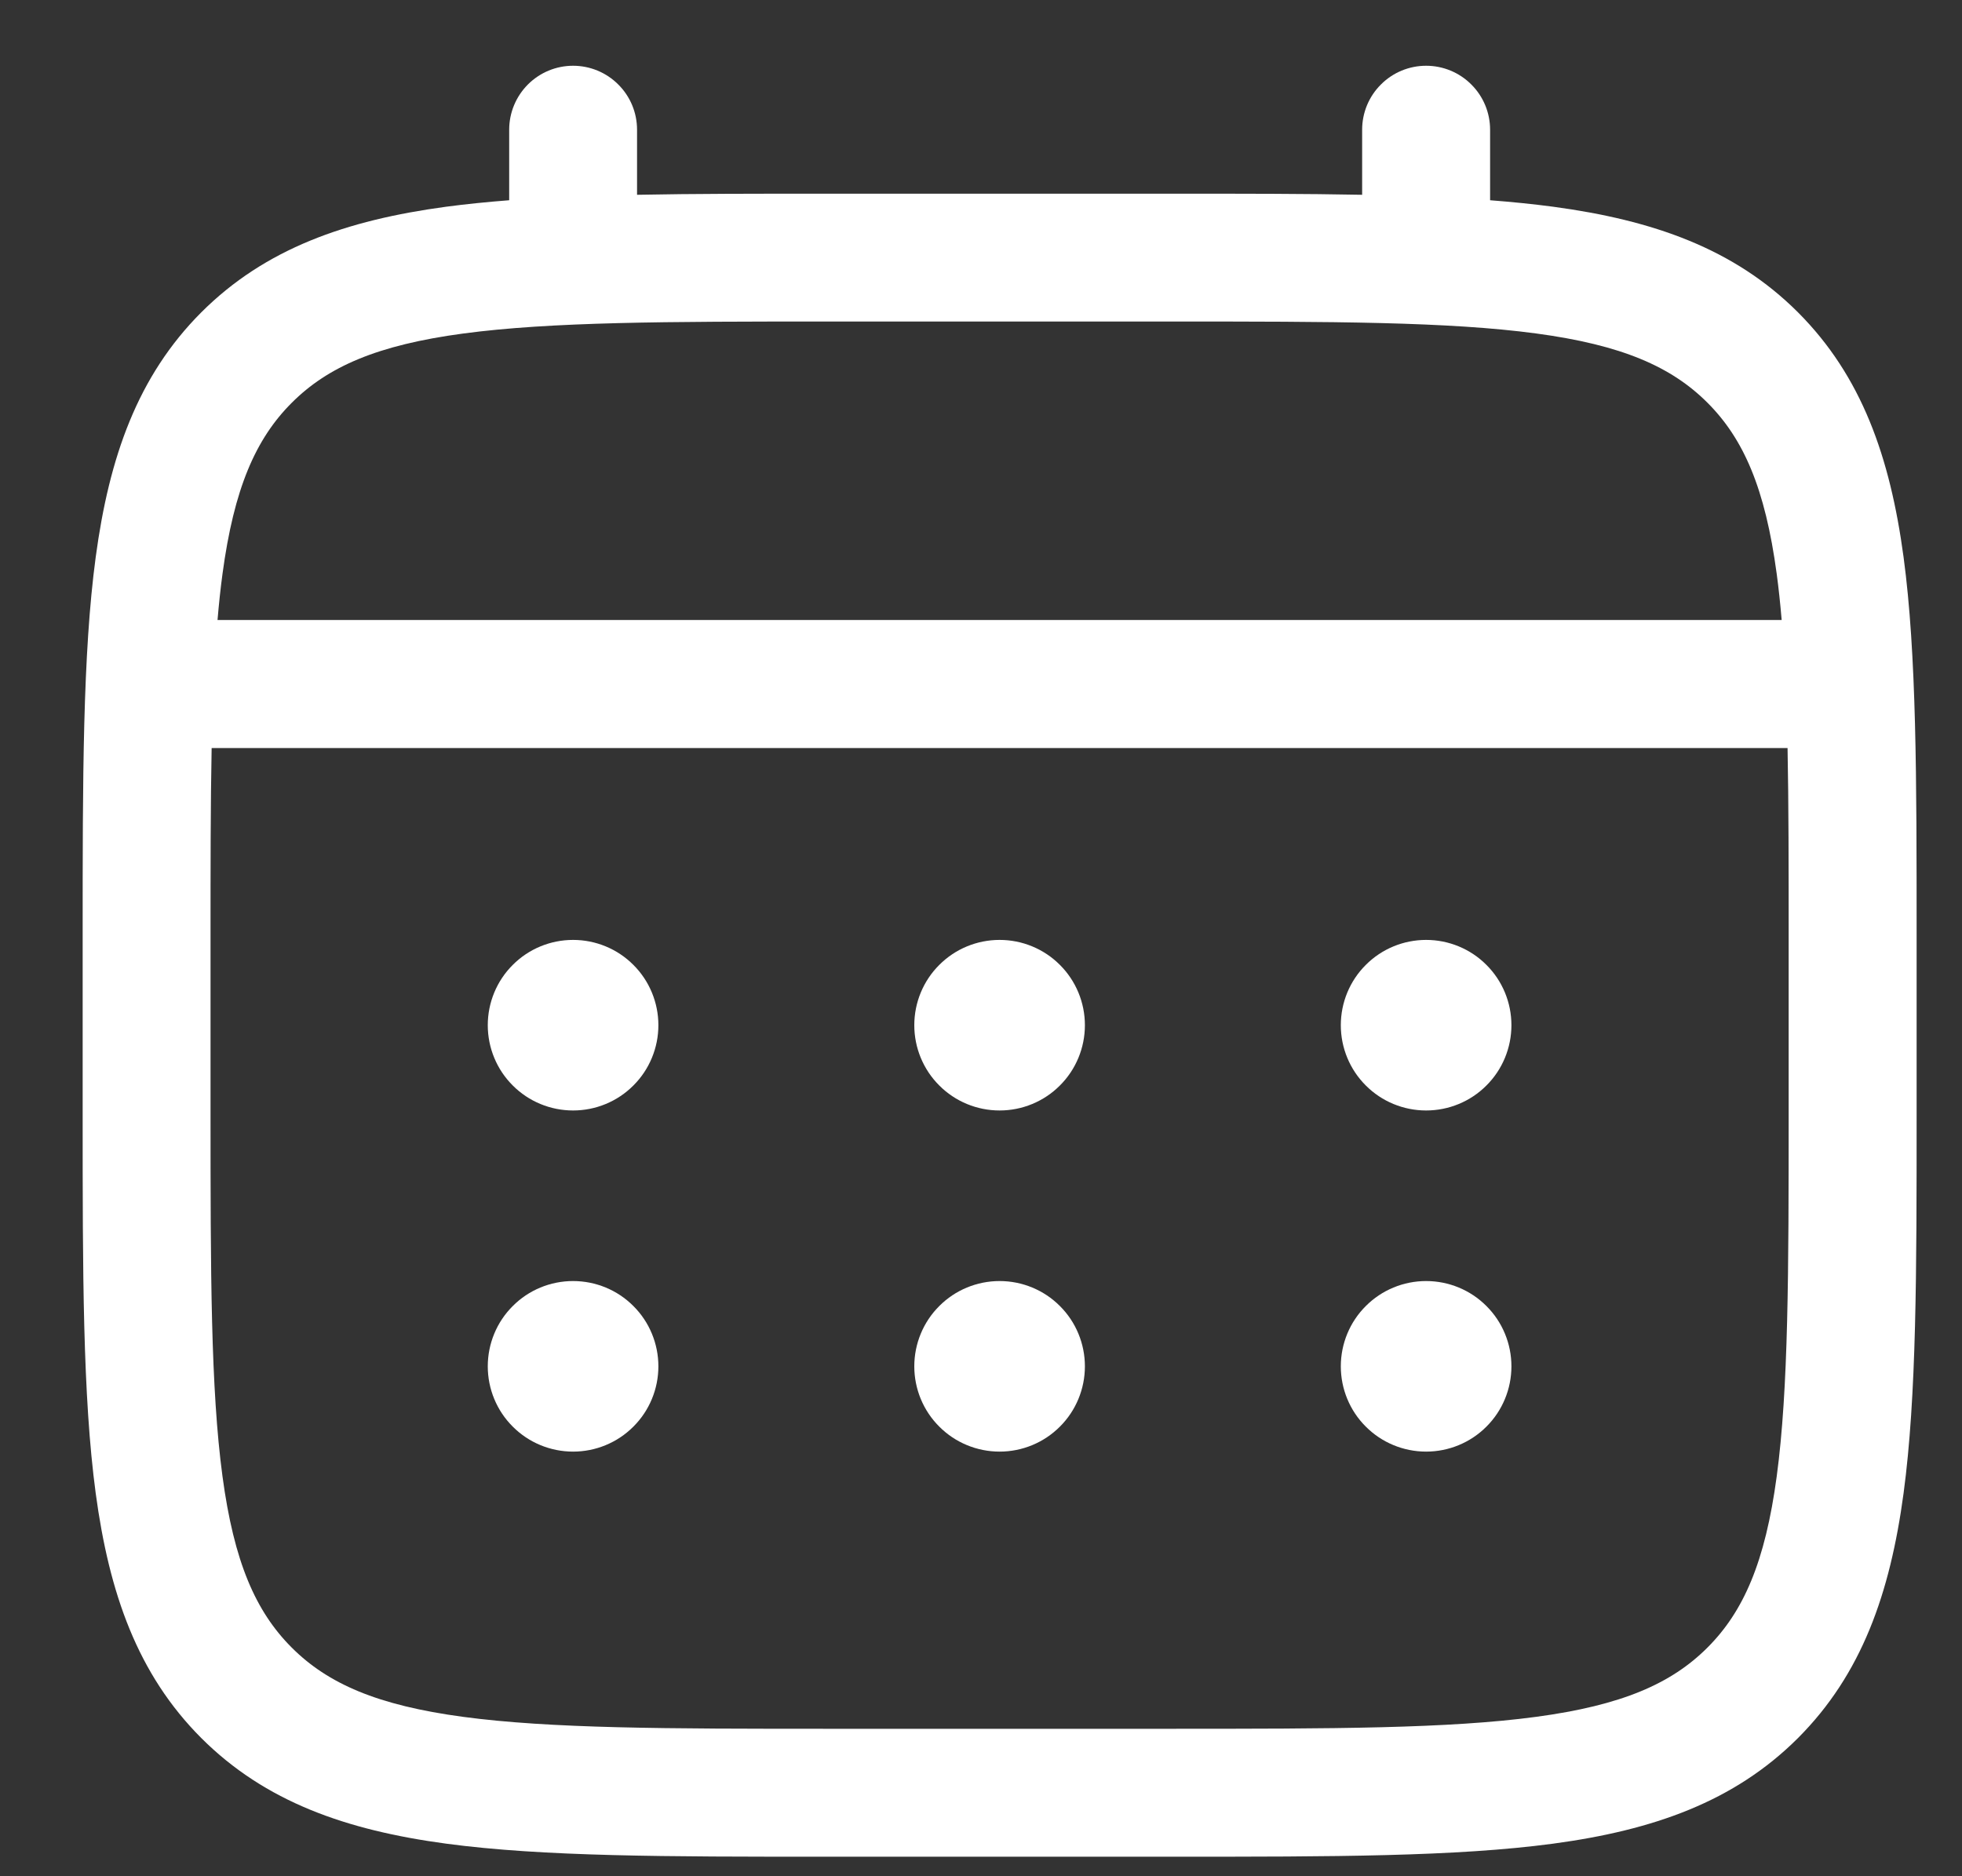
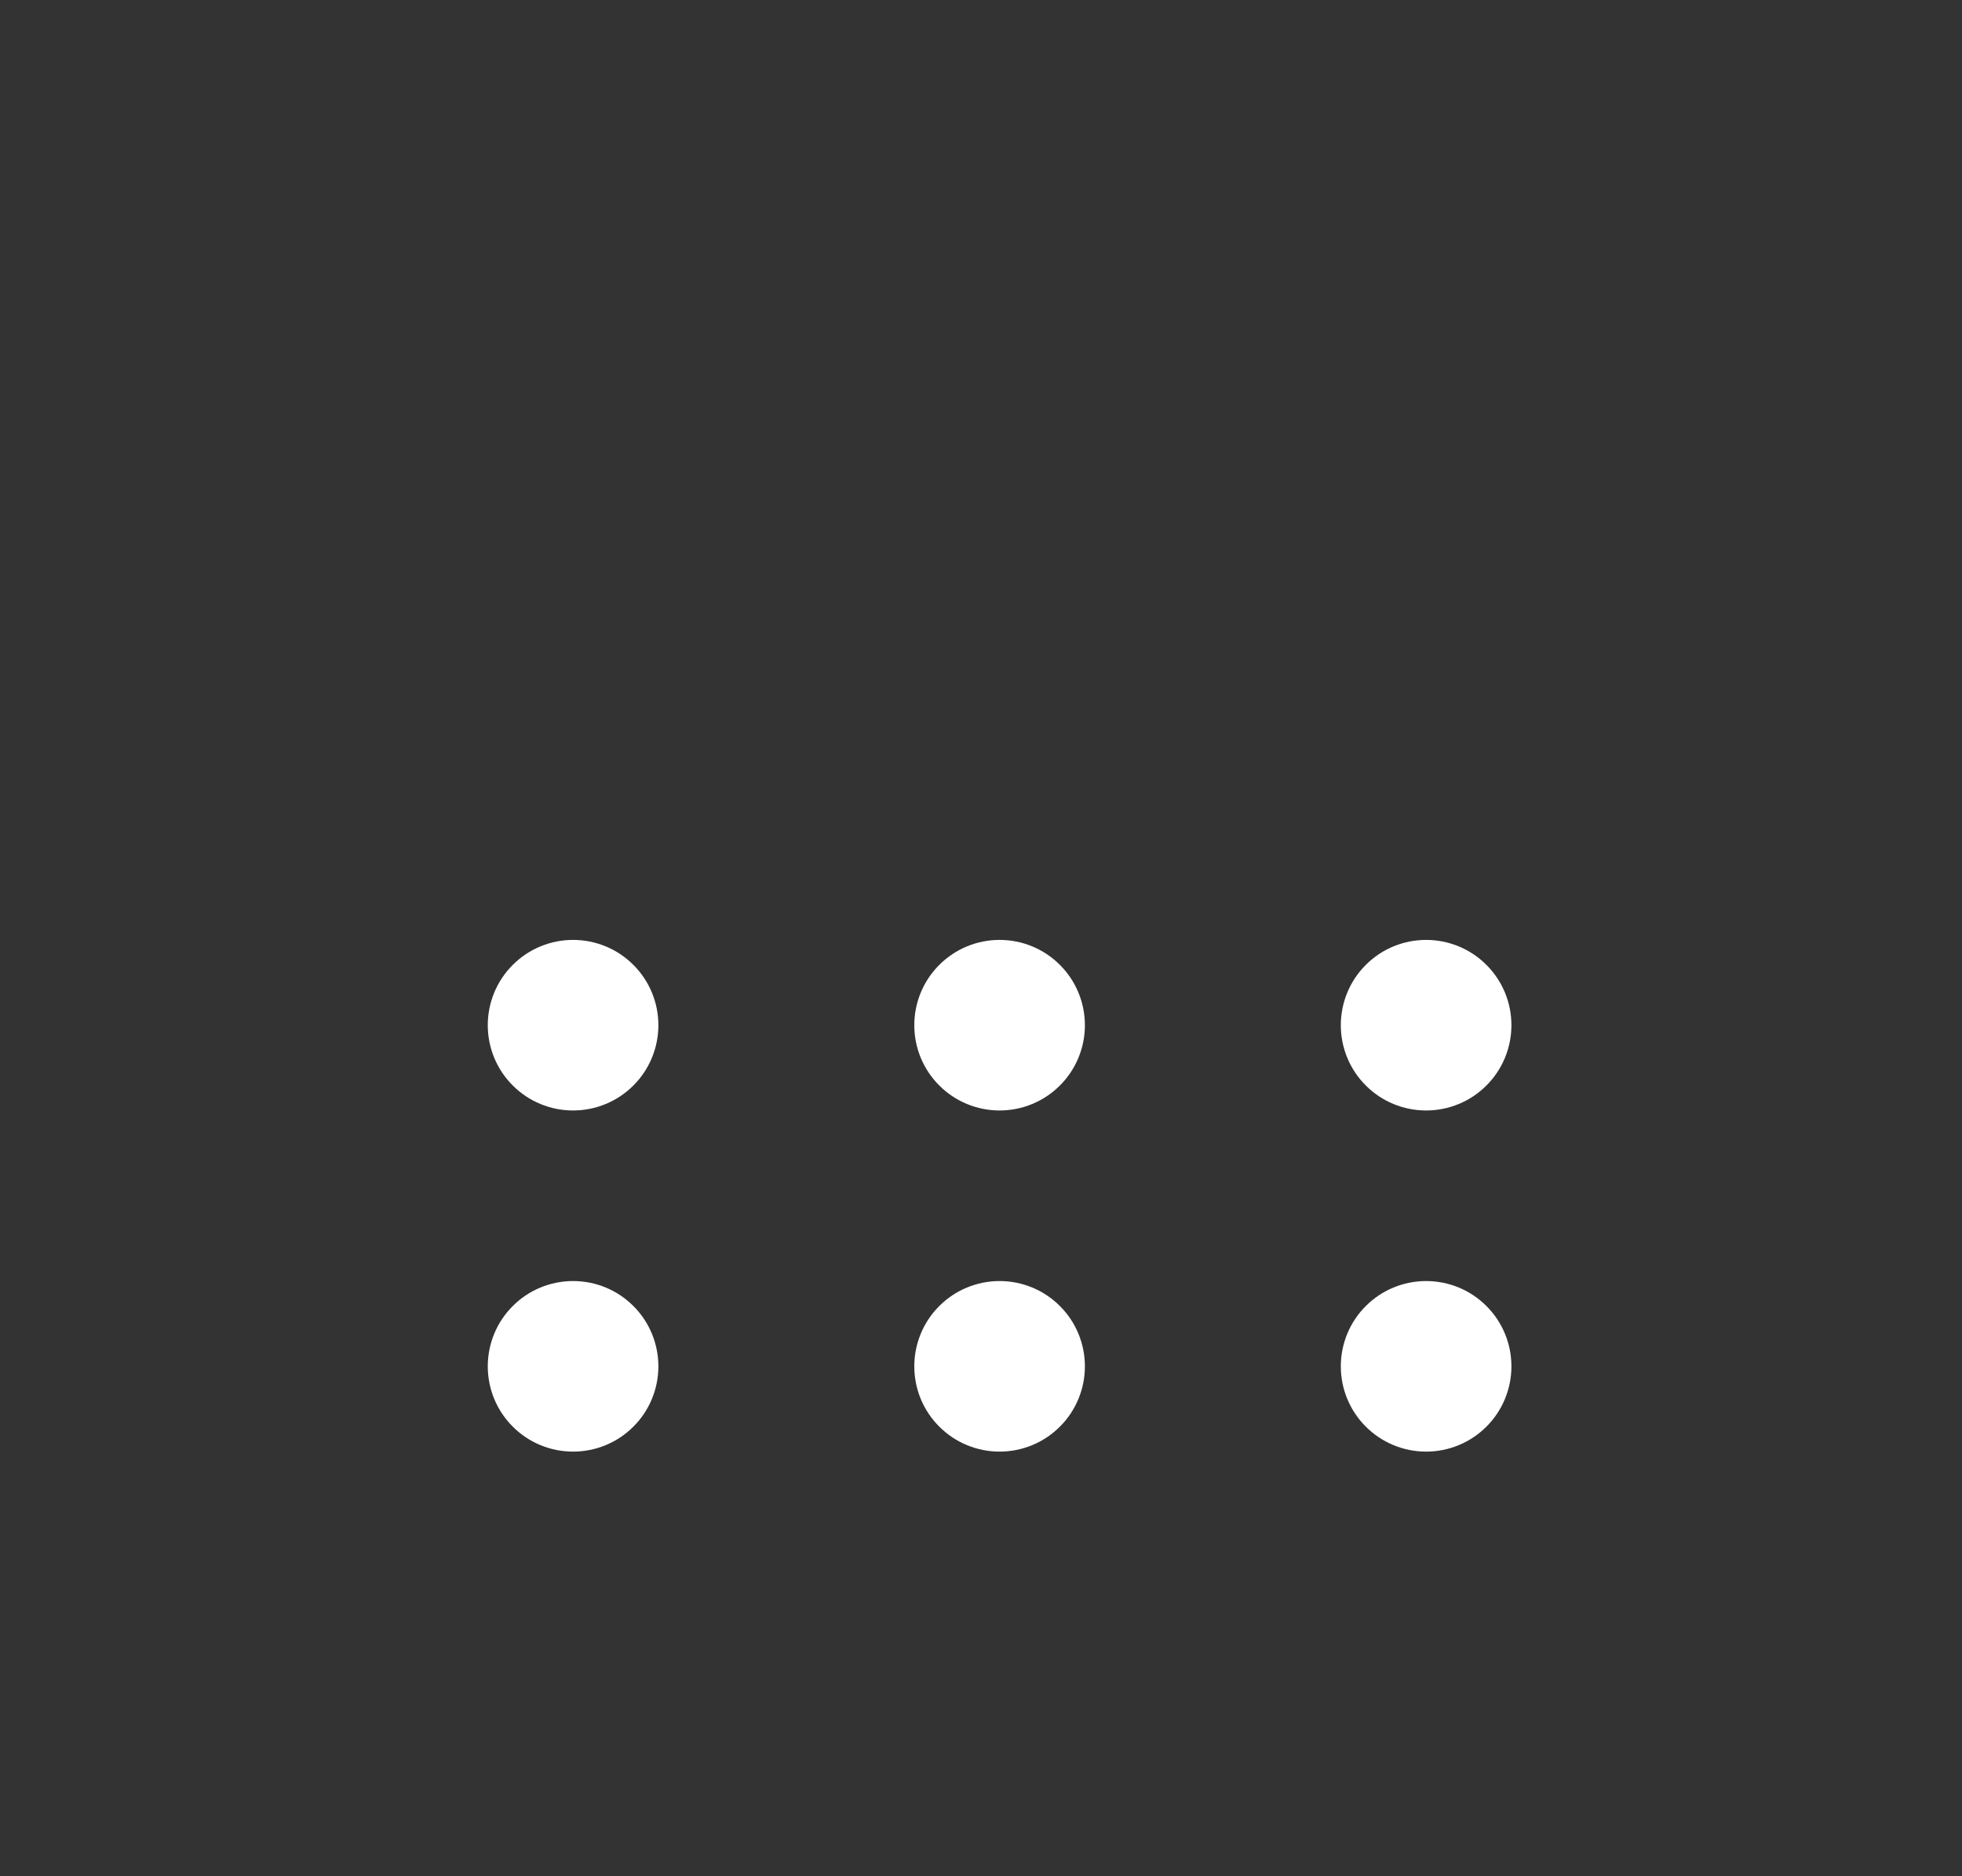
<svg xmlns="http://www.w3.org/2000/svg" width="23" height="22" viewBox="0 0 23 22" fill="none">
  <rect x="0" y="0" width="23" height="22" fill="#333333" stroke="none" />
  <path d="M16.718 13.021C16.983 13.021 17.238 12.916 17.425 12.728C17.613 12.541 17.718 12.286 17.718 12.021C17.718 11.756 17.613 11.501 17.425 11.314C17.238 11.126 16.983 11.021 16.718 11.021C16.453 11.021 16.198 11.126 16.011 11.314C15.823 11.501 15.718 11.756 15.718 12.021C15.718 12.286 15.823 12.541 16.011 12.728C16.198 12.916 16.453 13.021 16.718 13.021ZM16.718 17.021C16.983 17.021 17.238 16.916 17.425 16.728C17.613 16.541 17.718 16.286 17.718 16.021C17.718 15.756 17.613 15.501 17.425 15.314C17.238 15.126 16.983 15.021 16.718 15.021C16.453 15.021 16.198 15.126 16.011 15.314C15.823 15.501 15.718 15.756 15.718 16.021C15.718 16.286 15.823 16.541 16.011 16.728C16.198 16.916 16.453 17.021 16.718 17.021ZM12.718 12.021C12.718 12.286 12.613 12.541 12.425 12.728C12.238 12.916 11.983 13.021 11.718 13.021C11.453 13.021 11.198 12.916 11.011 12.728C10.823 12.541 10.718 12.286 10.718 12.021C10.718 11.756 10.823 11.501 11.011 11.314C11.198 11.126 11.453 11.021 11.718 11.021C11.983 11.021 12.238 11.126 12.425 11.314C12.613 11.501 12.718 11.756 12.718 12.021ZM12.718 16.021C12.718 16.286 12.613 16.541 12.425 16.728C12.238 16.916 11.983 17.021 11.718 17.021C11.453 17.021 11.198 16.916 11.011 16.728C10.823 16.541 10.718 16.286 10.718 16.021C10.718 15.756 10.823 15.501 11.011 15.314C11.198 15.126 11.453 15.021 11.718 15.021C11.983 15.021 12.238 15.126 12.425 15.314C12.613 15.501 12.718 15.756 12.718 16.021ZM6.718 13.021C6.983 13.021 7.238 12.916 7.425 12.728C7.613 12.541 7.718 12.286 7.718 12.021C7.718 11.756 7.613 11.501 7.425 11.314C7.238 11.126 6.983 11.021 6.718 11.021C6.453 11.021 6.198 11.126 6.011 11.314C5.823 11.501 5.718 11.756 5.718 12.021C5.718 12.286 5.823 12.541 6.011 12.728C6.198 12.916 6.453 13.021 6.718 13.021ZM6.718 17.021C6.983 17.021 7.238 16.916 7.425 16.728C7.613 16.541 7.718 16.286 7.718 16.021C7.718 15.756 7.613 15.501 7.425 15.314C7.238 15.126 6.983 15.021 6.718 15.021C6.453 15.021 6.198 15.126 6.011 15.314C5.823 15.501 5.718 15.756 5.718 16.021C5.718 16.286 5.823 16.541 6.011 16.728C6.198 16.916 6.453 17.021 6.718 17.021Z" fill="white" />
-   <path fill-rule="evenodd" clip-rule="evenodd" d="M6.718 0.771C6.917 0.771 7.108 0.85 7.248 0.991C7.389 1.131 7.468 1.322 7.468 1.521V2.284C8.13 2.271 8.859 2.271 9.661 2.271H13.774C14.577 2.271 15.306 2.271 15.968 2.284V1.521C15.968 1.322 16.047 1.131 16.188 0.991C16.328 0.85 16.519 0.771 16.718 0.771C16.917 0.771 17.108 0.85 17.248 0.991C17.389 1.131 17.468 1.322 17.468 1.521V2.348C17.728 2.368 17.974 2.393 18.207 2.424C19.379 2.582 20.328 2.914 21.077 3.662C21.825 4.411 22.157 5.36 22.315 6.532C22.468 7.672 22.468 9.127 22.468 10.965V13.077C22.468 14.915 22.468 16.371 22.315 17.51C22.157 18.682 21.825 19.631 21.077 20.38C20.328 21.128 19.379 21.46 18.207 21.618C17.067 21.771 15.612 21.771 13.774 21.771H9.663C7.825 21.771 6.369 21.771 5.23 21.618C4.058 21.46 3.109 21.128 2.36 20.38C1.612 19.631 1.28 18.682 1.122 17.51C0.969 16.37 0.969 14.915 0.969 13.077V10.965C0.969 9.127 0.969 7.671 1.122 6.532C1.28 5.36 1.612 4.411 2.36 3.662C3.109 2.914 4.058 2.582 5.23 2.424C5.463 2.393 5.71 2.368 5.969 2.348V1.521C5.969 1.322 6.048 1.132 6.188 0.991C6.329 0.85 6.519 0.771 6.718 0.771ZM5.428 3.911C4.423 4.046 3.843 4.3 3.42 4.723C2.997 5.146 2.743 5.726 2.608 6.731C2.585 6.901 2.566 7.081 2.55 7.27H20.886C20.87 7.081 20.851 6.901 20.828 6.73C20.693 5.725 20.439 5.145 20.016 4.722C19.593 4.299 19.013 4.045 18.007 3.91C16.98 3.772 15.625 3.77 13.718 3.77H9.718C7.811 3.77 6.457 3.773 5.428 3.911ZM2.468 11.021C2.468 10.167 2.468 9.424 2.481 8.771H20.955C20.968 9.424 20.968 10.167 20.968 11.021V13.021C20.968 14.928 20.966 16.283 20.828 17.311C20.693 18.316 20.439 18.896 20.016 19.319C19.593 19.742 19.013 19.996 18.007 20.131C16.98 20.269 15.625 20.271 13.718 20.271H9.718C7.811 20.271 6.457 20.269 5.428 20.131C4.423 19.996 3.843 19.742 3.42 19.319C2.997 18.896 2.743 18.316 2.608 17.31C2.47 16.283 2.468 14.928 2.468 13.021V11.021Z" fill="white" />
</svg>